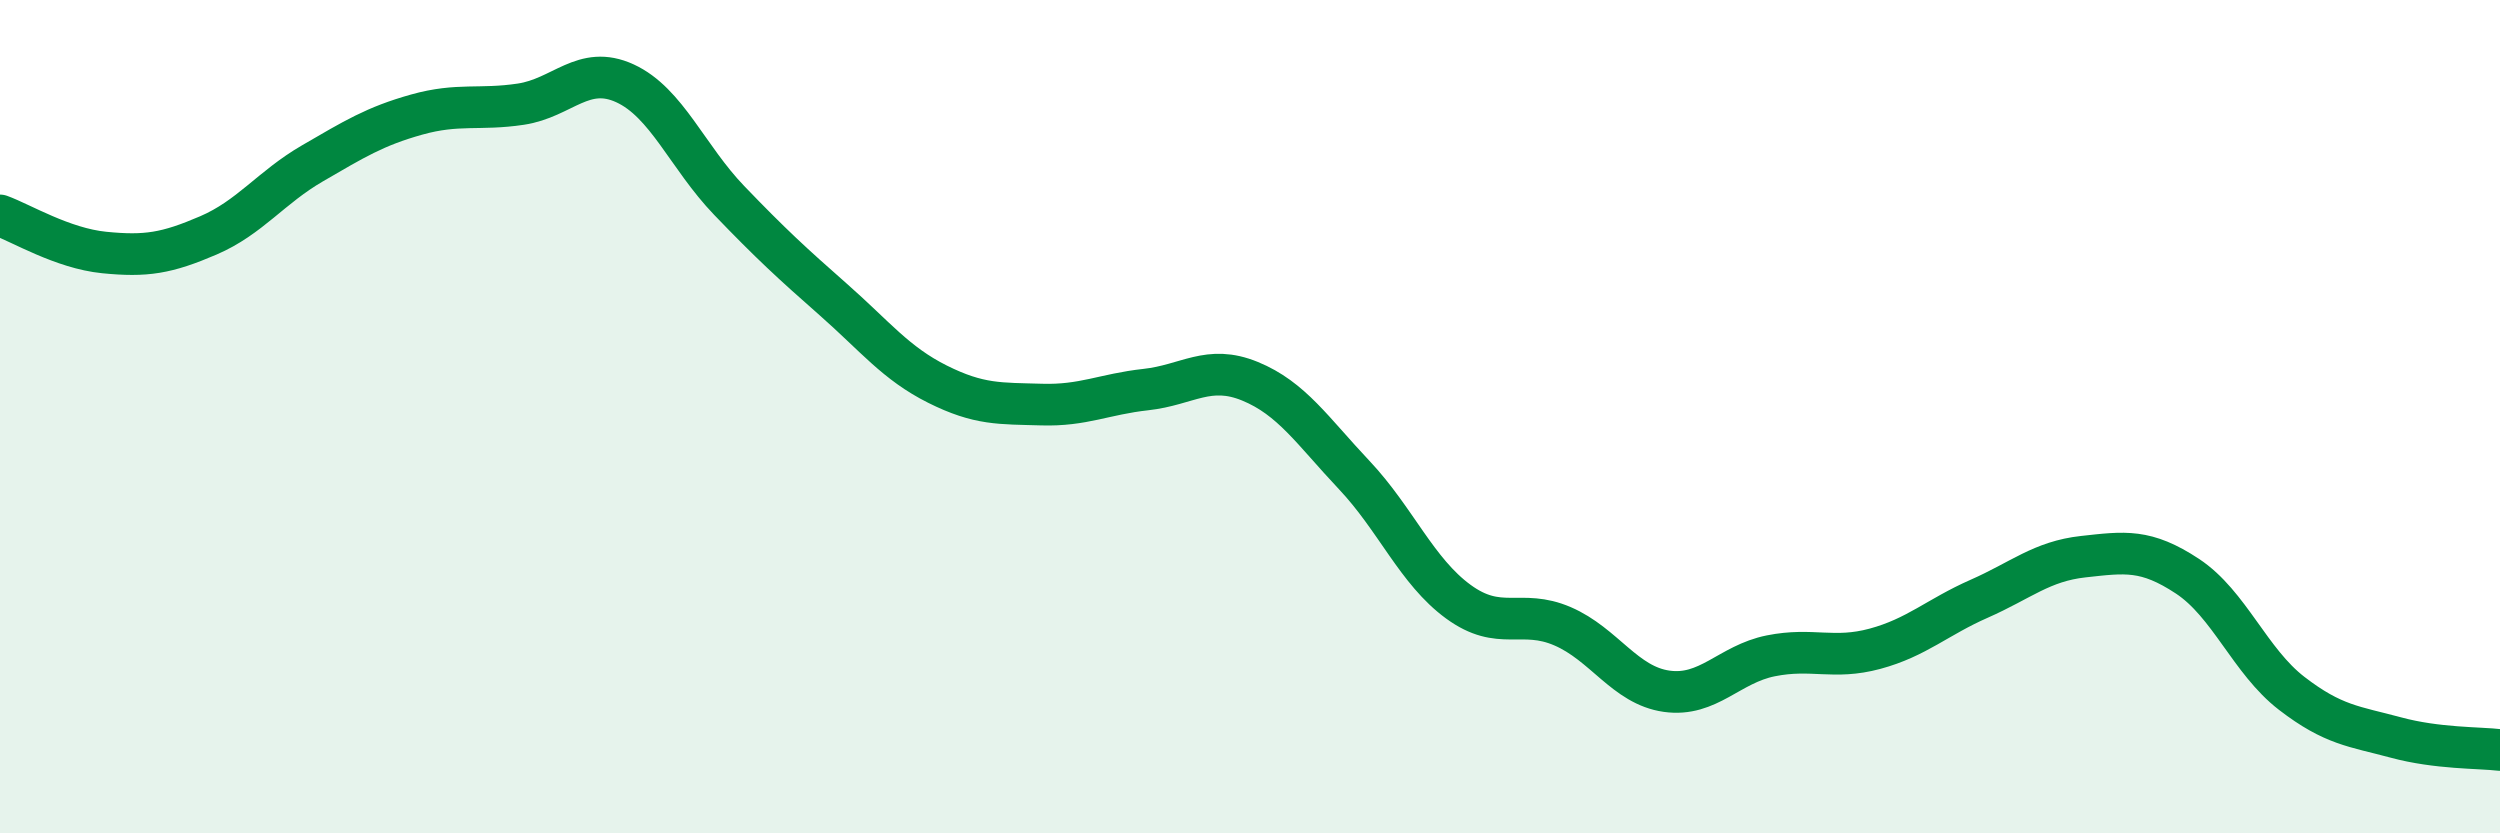
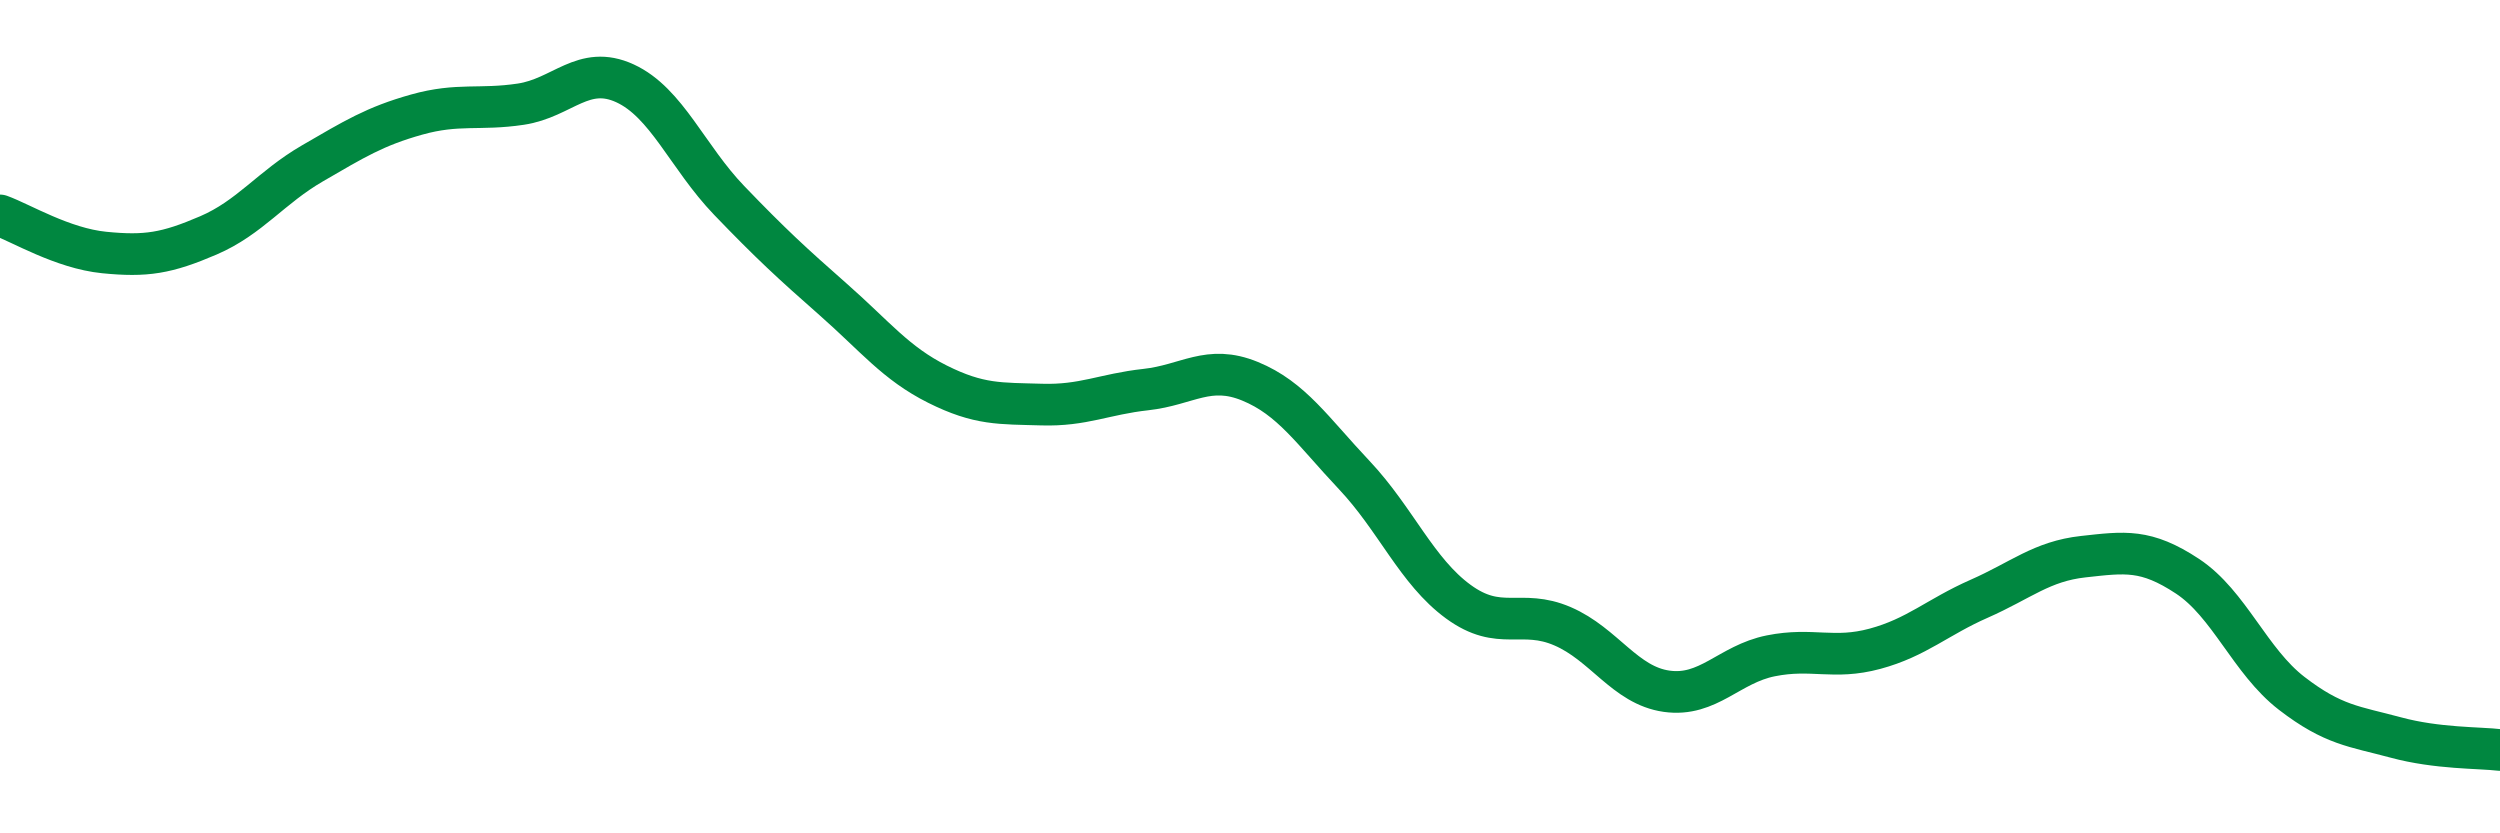
<svg xmlns="http://www.w3.org/2000/svg" width="60" height="20" viewBox="0 0 60 20">
-   <path d="M 0,5.17 C 0.5,5.35 1.5,5.96 2.5,6.06 C 3.5,6.16 4,6.08 5,5.65 C 6,5.22 6.5,4.5 7.5,3.92 C 8.5,3.34 9,3.03 10,2.75 C 11,2.47 11.5,2.65 12.5,2.5 C 13.5,2.35 14,1.54 15,2 C 16,2.46 16.5,3.77 17.5,4.81 C 18.5,5.85 19,6.31 20,7.19 C 21,8.07 21.5,8.72 22.5,9.22 C 23.5,9.72 24,9.68 25,9.71 C 26,9.74 26.5,9.46 27.5,9.35 C 28.5,9.24 29,8.74 30,9.15 C 31,9.56 31.5,10.34 32.5,11.4 C 33.5,12.46 34,13.71 35,14.44 C 36,15.17 36.5,14.6 37.5,15.03 C 38.5,15.46 39,16.45 40,16.59 C 41,16.73 41.5,15.94 42.5,15.74 C 43.5,15.54 44,15.84 45,15.57 C 46,15.3 46.5,14.81 47.5,14.37 C 48.5,13.93 49,13.47 50,13.36 C 51,13.25 51.5,13.17 52.5,13.83 C 53.5,14.49 54,15.87 55,16.64 C 56,17.41 56.5,17.43 57.5,17.7 C 58.5,17.97 59.5,17.94 60,18L60 20L0 20Z" fill="#008740" opacity="0.1" stroke-linecap="round" stroke-linejoin="round" />
  <path d="M 0,5.17 C 0.5,5.35 1.5,5.96 2.5,6.06 C 3.5,6.16 4,6.08 5,5.65 C 6,5.22 6.5,4.5 7.5,3.92 C 8.5,3.34 9,3.03 10,2.75 C 11,2.47 11.5,2.65 12.5,2.5 C 13.5,2.35 14,1.54 15,2 C 16,2.46 16.5,3.77 17.5,4.81 C 18.5,5.85 19,6.31 20,7.19 C 21,8.07 21.5,8.72 22.5,9.22 C 23.5,9.72 24,9.68 25,9.71 C 26,9.74 26.5,9.46 27.5,9.35 C 28.5,9.24 29,8.74 30,9.15 C 31,9.56 31.5,10.34 32.5,11.4 C 33.5,12.46 34,13.71 35,14.44 C 36,15.17 36.5,14.6 37.5,15.03 C 38.5,15.46 39,16.45 40,16.59 C 41,16.73 41.5,15.94 42.5,15.74 C 43.5,15.54 44,15.84 45,15.57 C 46,15.3 46.5,14.81 47.5,14.37 C 48.5,13.93 49,13.47 50,13.36 C 51,13.25 51.5,13.17 52.5,13.83 C 53.5,14.49 54,15.87 55,16.64 C 56,17.41 56.5,17.43 57.5,17.7 C 58.5,17.97 59.5,17.94 60,18" stroke="#008740" stroke-width="1" fill="none" stroke-linecap="round" stroke-linejoin="round" />
</svg>